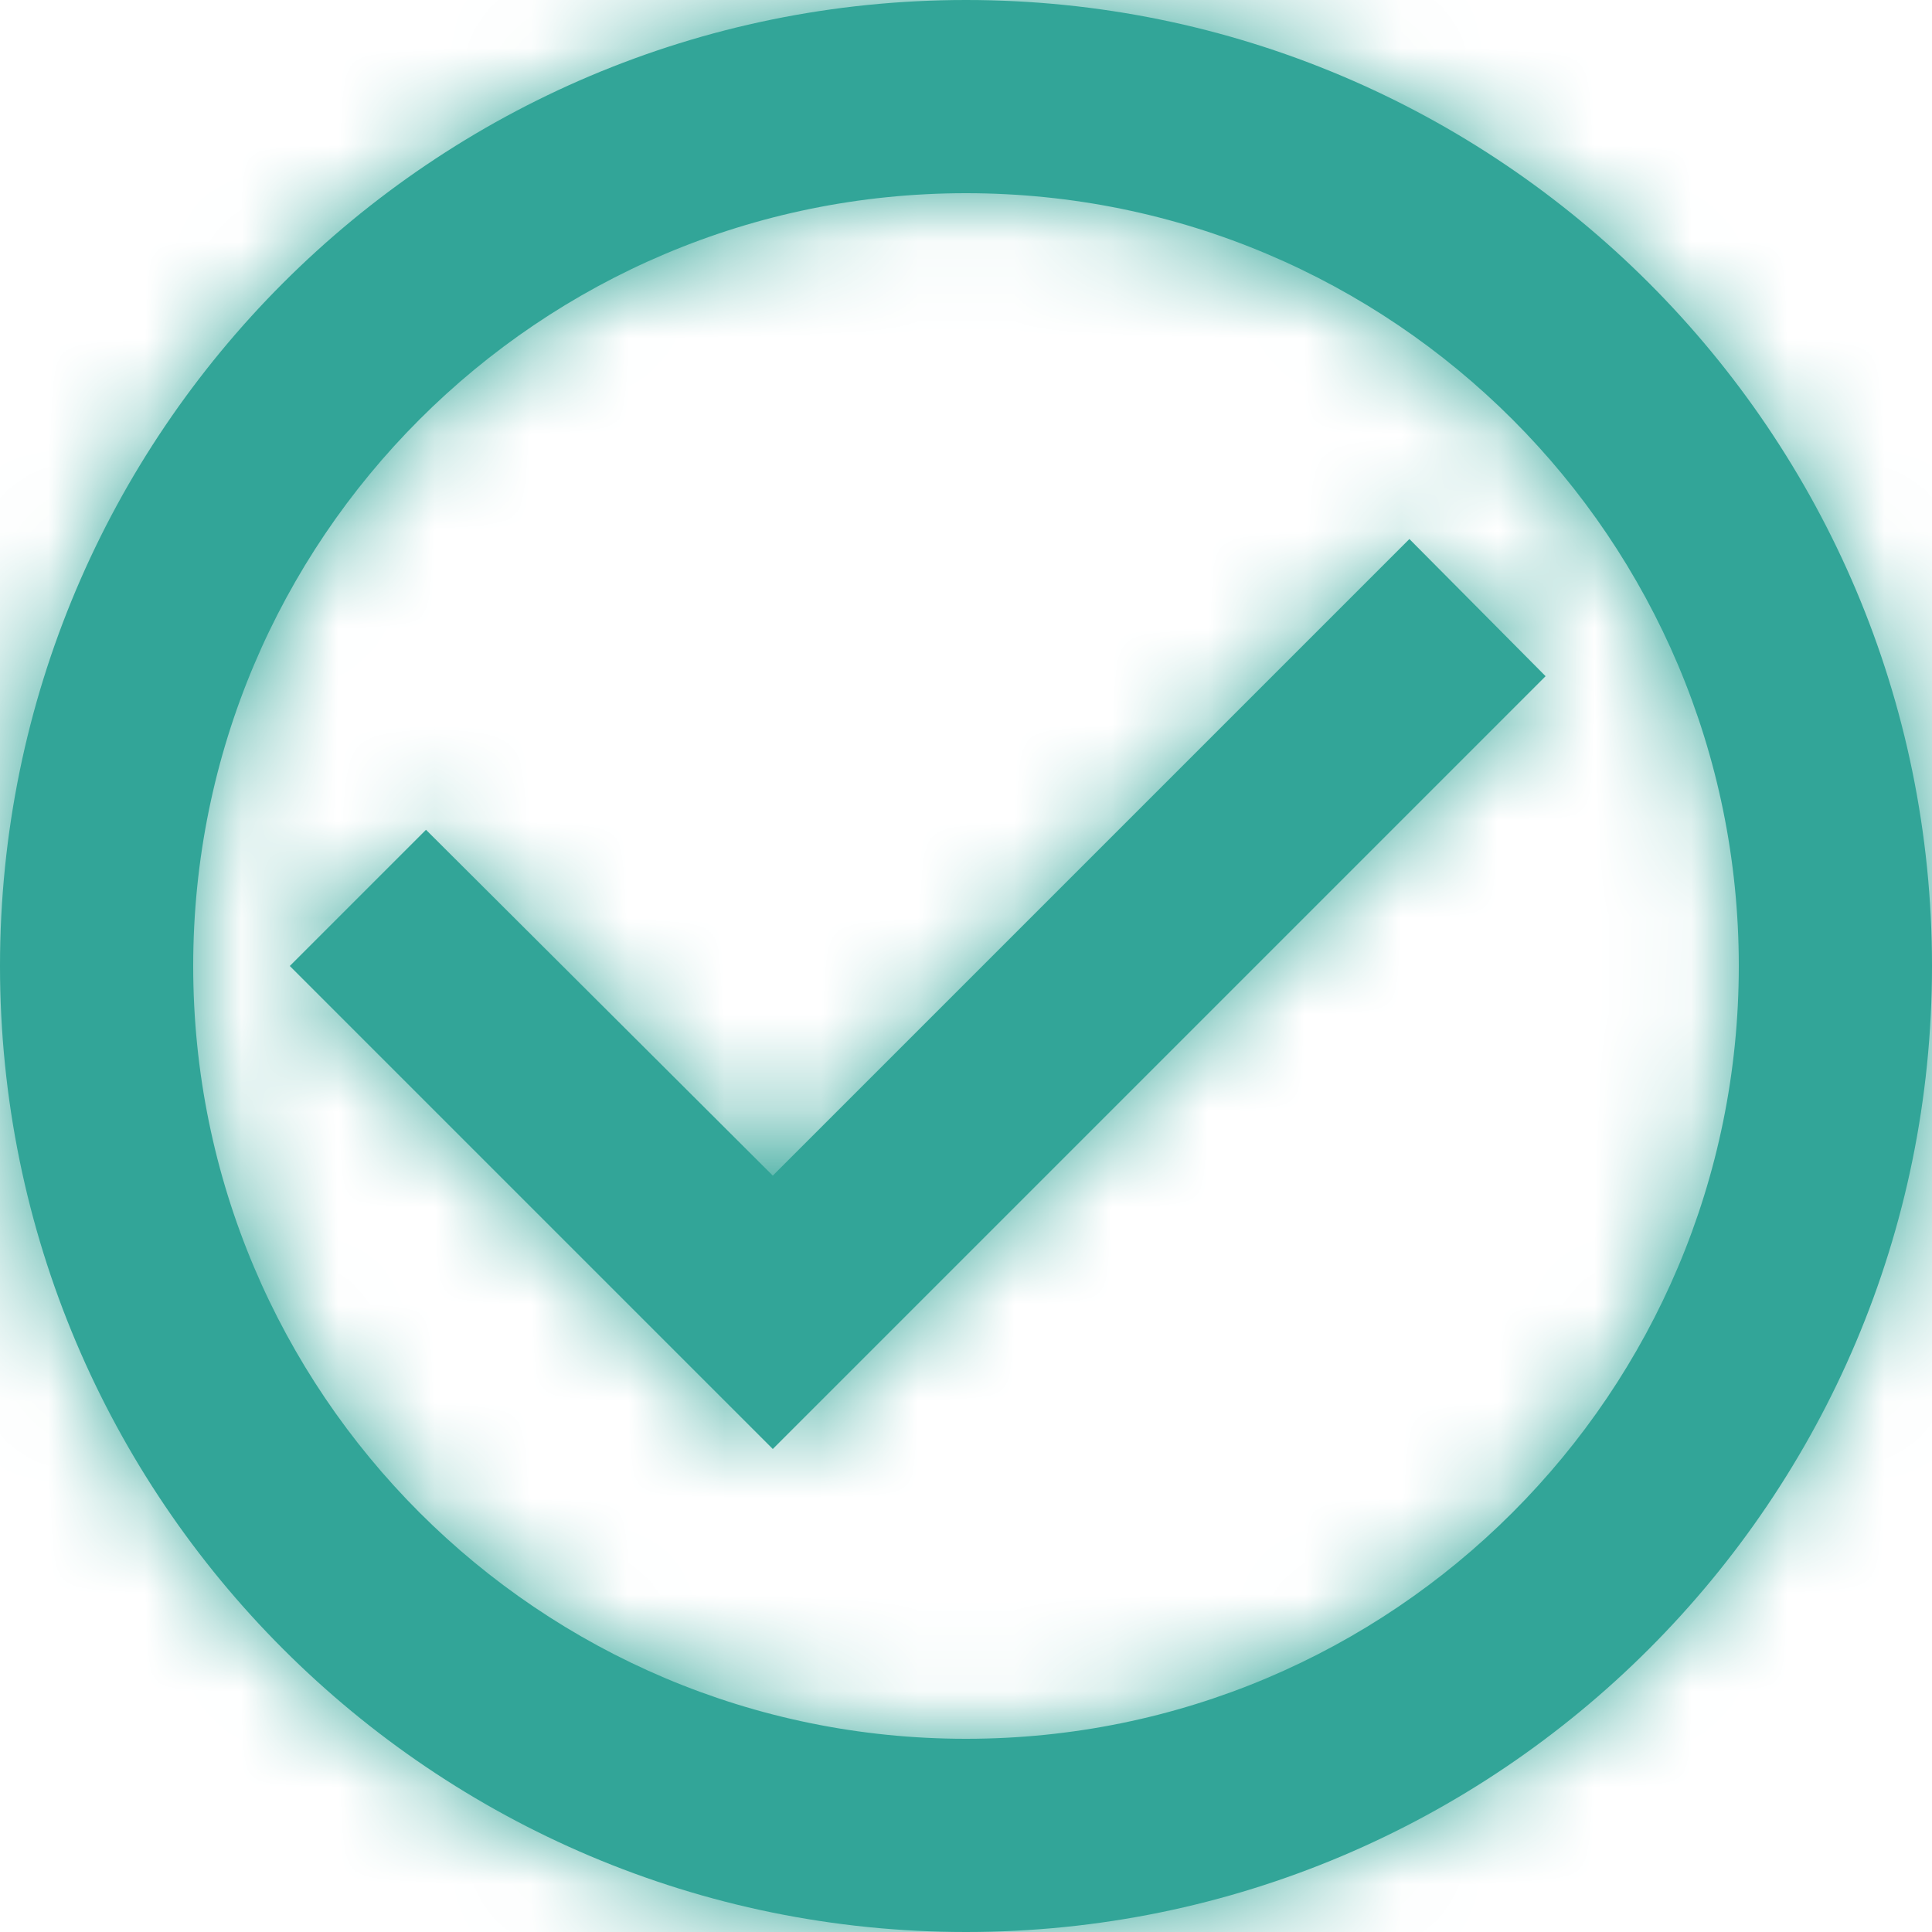
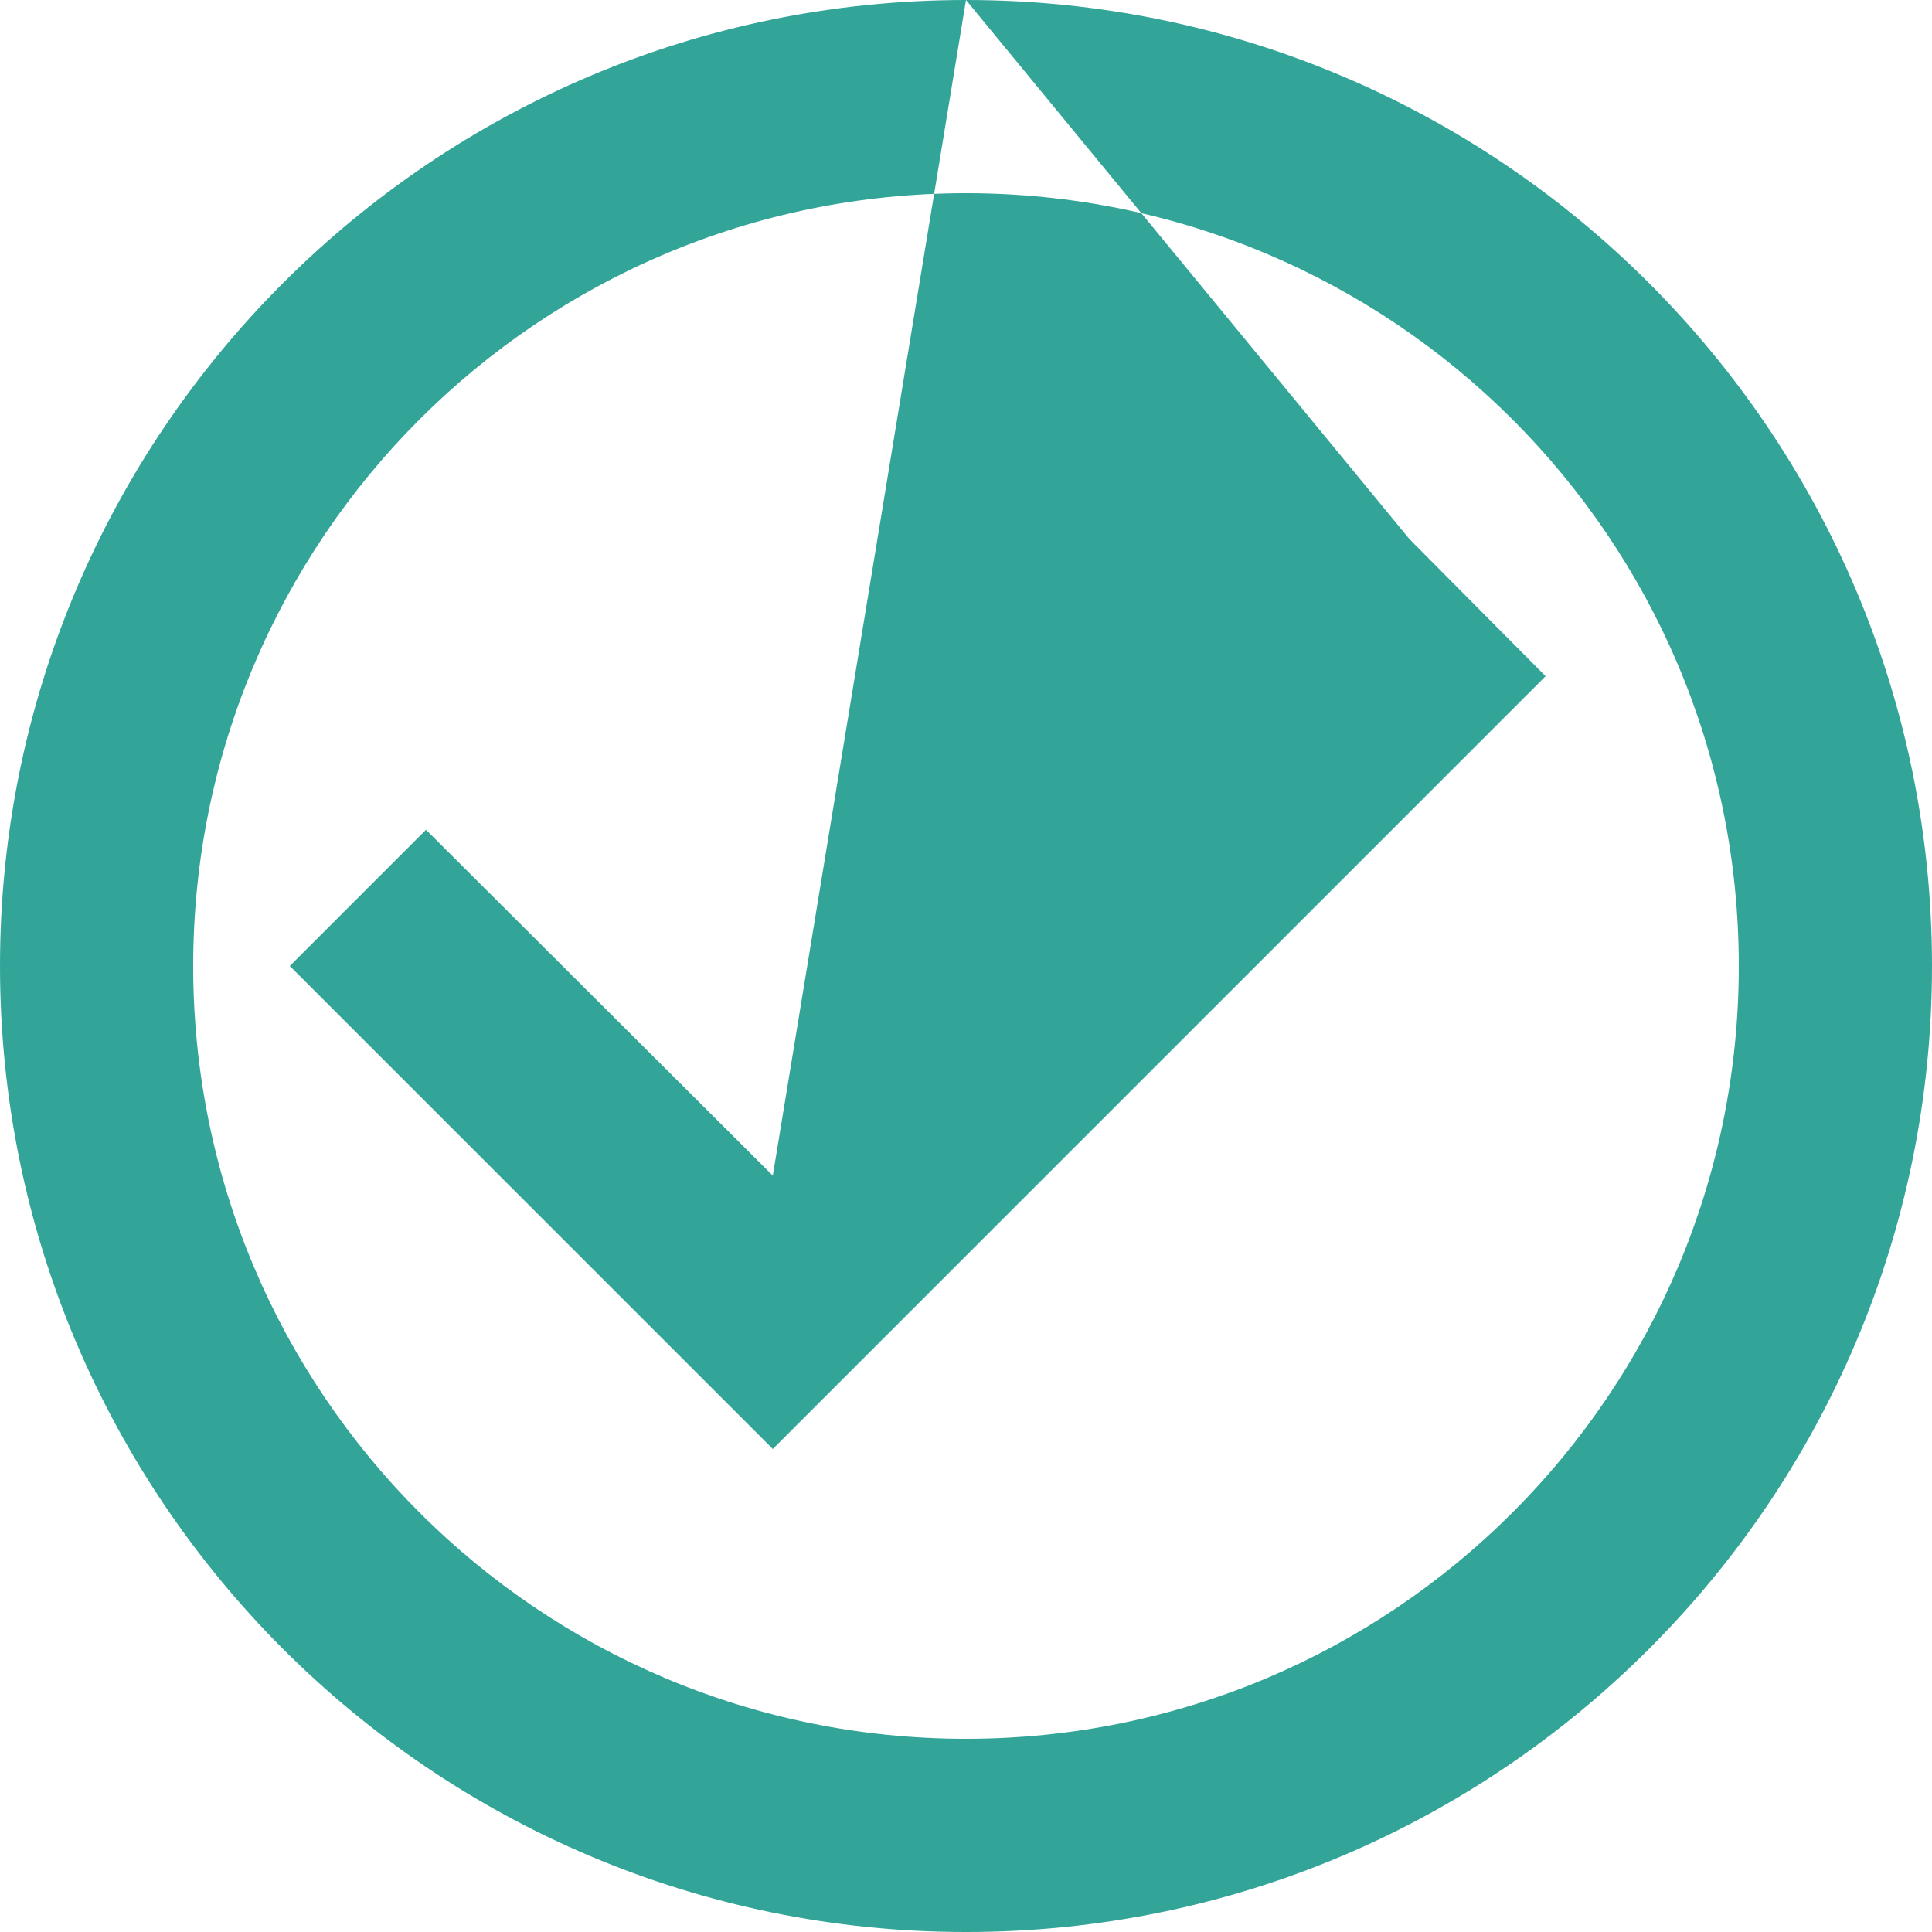
<svg xmlns="http://www.w3.org/2000/svg" xmlns:xlink="http://www.w3.org/1999/xlink" width="20px" height="20px" viewBox="0 0 20 20" version="1.1">
  <title>Icons/Action/ic_accessibility Copy 9</title>
  <defs>
-     <path d="M12,20 C7.58,20 4,16.42 4,12 C4,7.58 7.58,4 12,4 C16.42,4 20,7.58 20,12 C20,16.42 16.42,20 12,20 L12,20 Z M12,2 C6.48,2 2,6.48 2,12 C2,17.52 6.48,22 12,22 C17.52,22 22,17.52 22,12 C22,6.48 17.52,2 12,2 L12,2 Z M16.59,7.58 L10,14.17 L6.41,10.59 L5,12 L10,17 L18,9 L16.59,7.58 Z" id="path-1" />
+     <path d="M12,20 C7.58,20 4,16.42 4,12 C4,7.58 7.58,4 12,4 C16.42,4 20,7.58 20,12 C20,16.42 16.42,20 12,20 L12,20 Z M12,2 C6.48,2 2,6.48 2,12 C2,17.52 6.48,22 12,22 C17.52,22 22,17.52 22,12 C22,6.48 17.52,2 12,2 L12,2 Z L10,14.17 L6.41,10.59 L5,12 L10,17 L18,9 L16.59,7.58 Z" id="path-1" />
  </defs>
  <g id="Desktop----State-Fund-Ca" stroke="none" stroke-width="1" fill="none" fill-rule="evenodd">
    <g id="Styleguide" transform="translate(-1401, -5428)">
      <g id="Icons/Action/ic_accessibility-Copy-9" transform="translate(1399, 5426)">
-         <polygon id="Bounds" points="0 0 24 0 24 24 0 24" />
        <mask id="mask-2" fill="white">
          <use xlink:href="#path-1" />
        </mask>
        <use id="Mask" fill="#32A598" xlink:href="#path-1" />
        <g id="↳-🎨Color" mask="url(#mask-2)" fill="#32A598">
-           <rect id="color" x="0" y="0" width="24" height="24" />
-         </g>
+           </g>
      </g>
    </g>
  </g>
</svg>